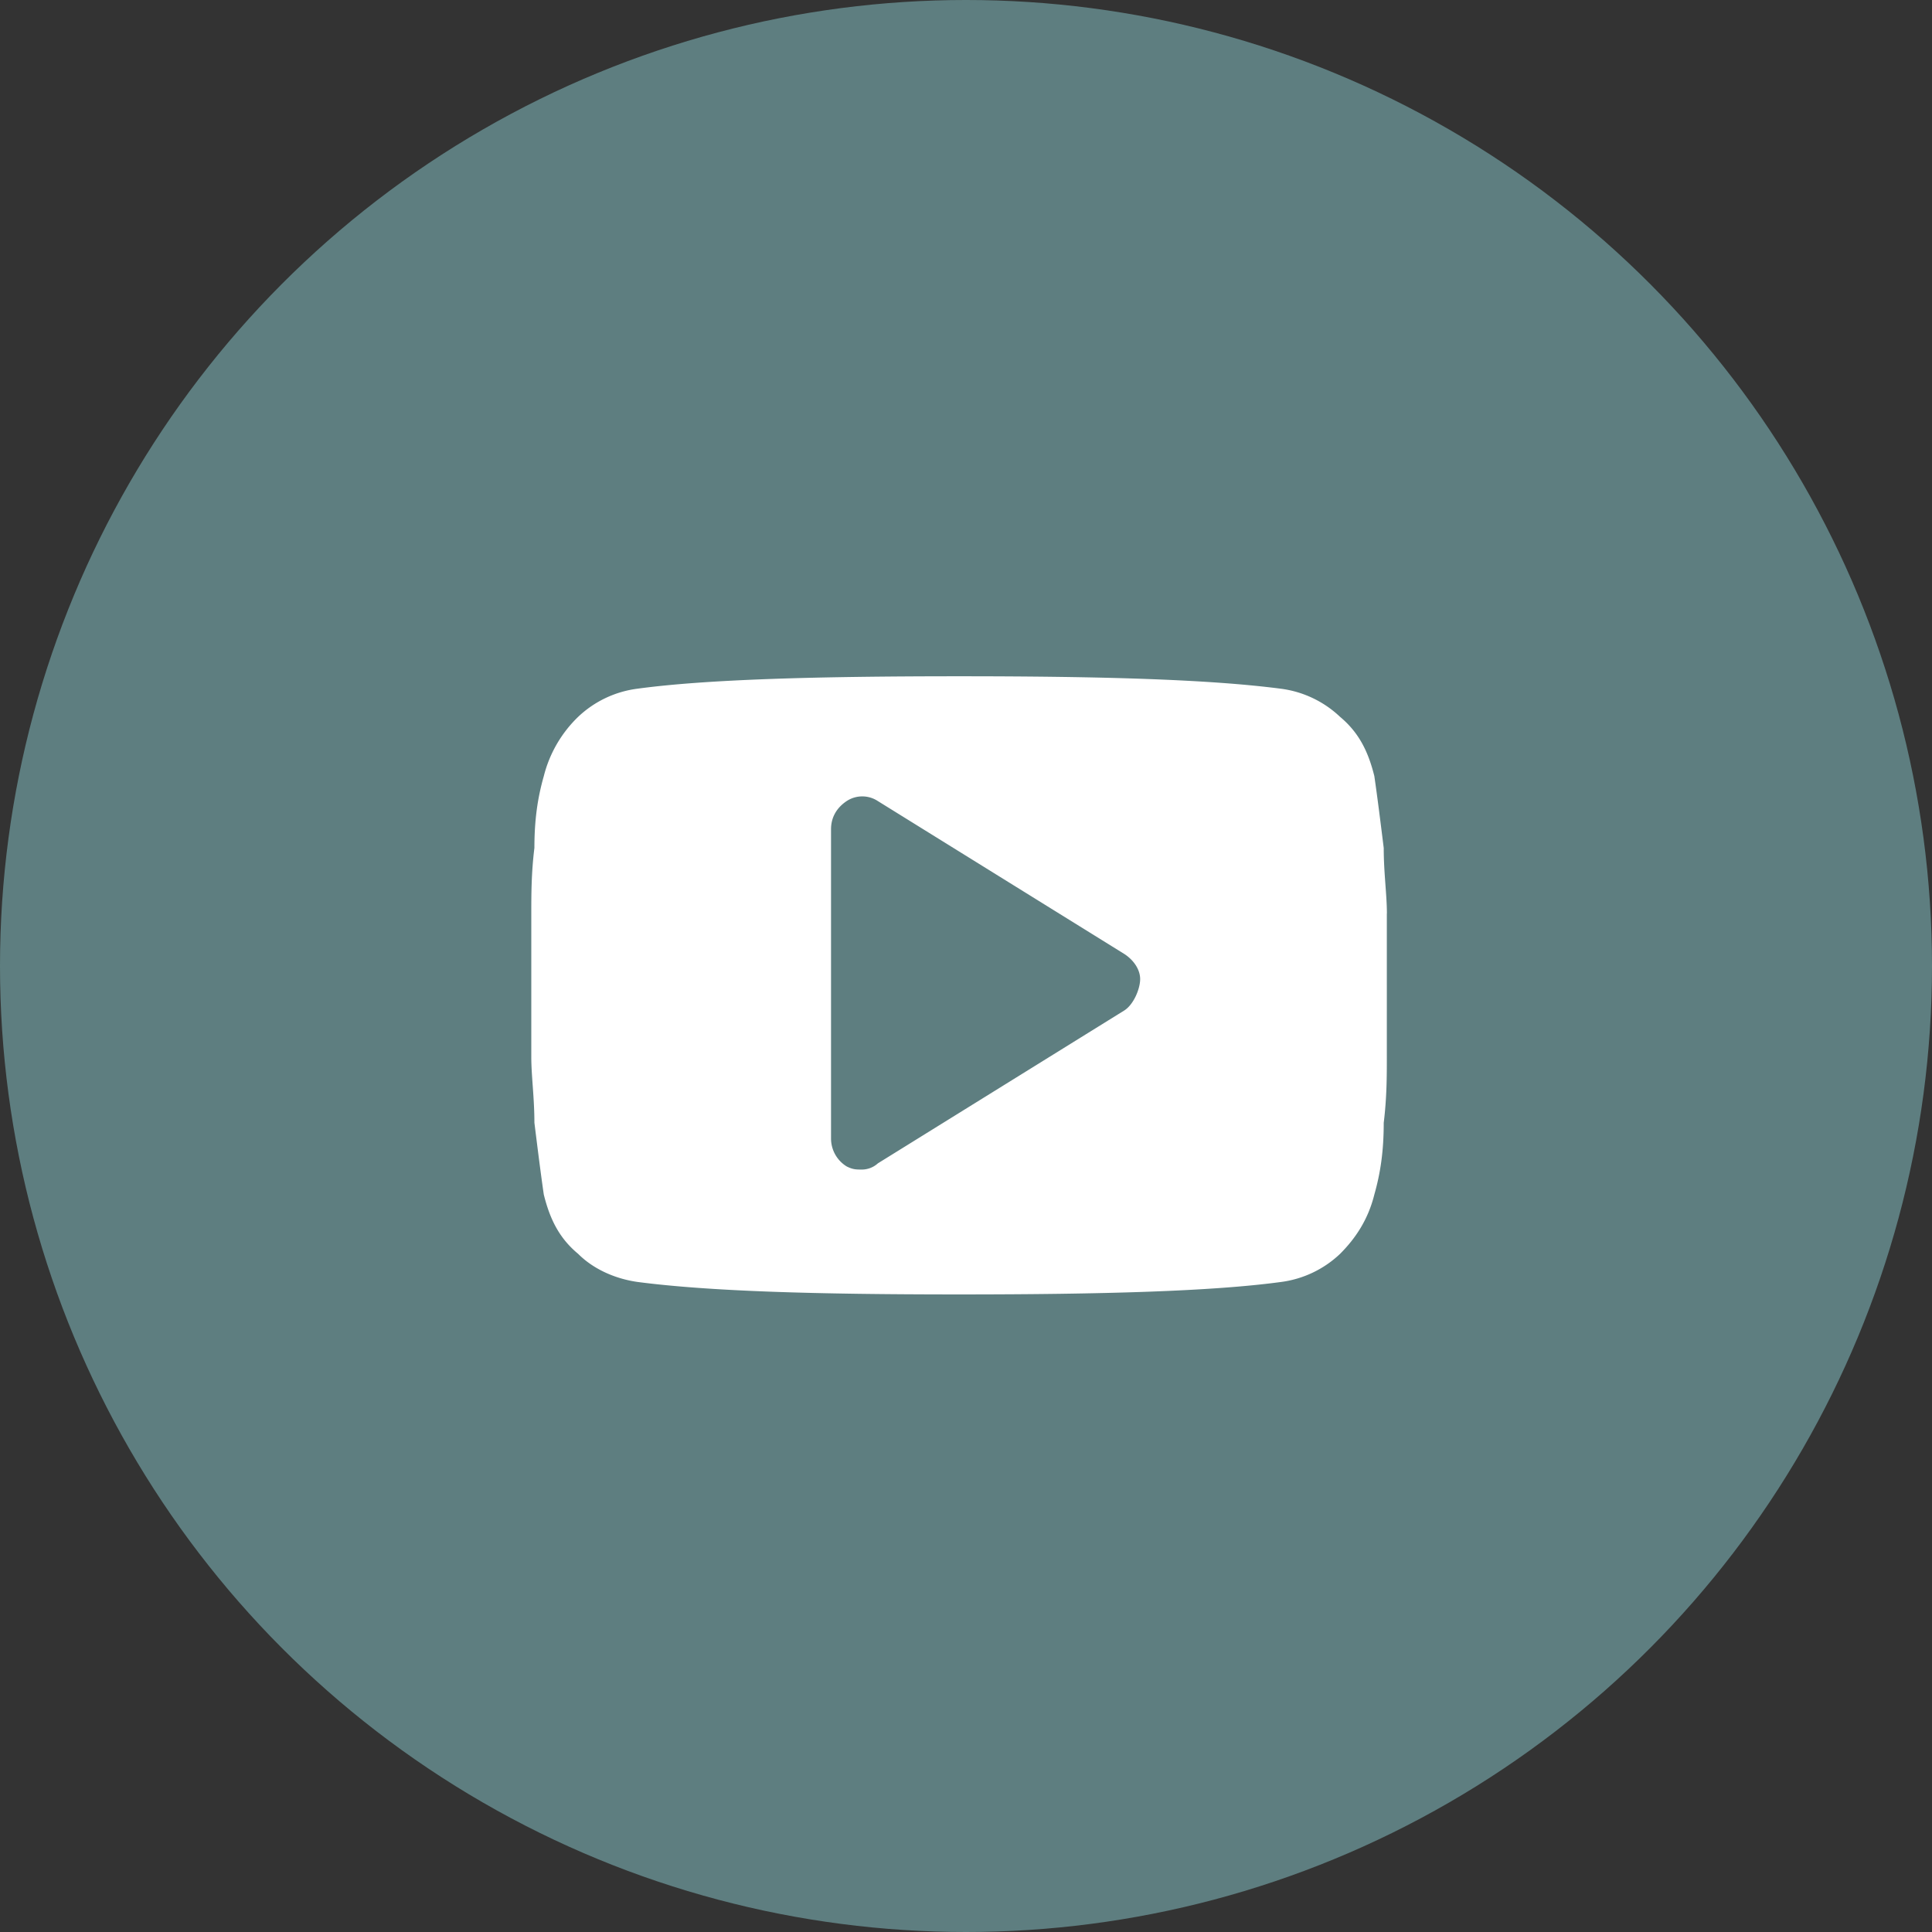
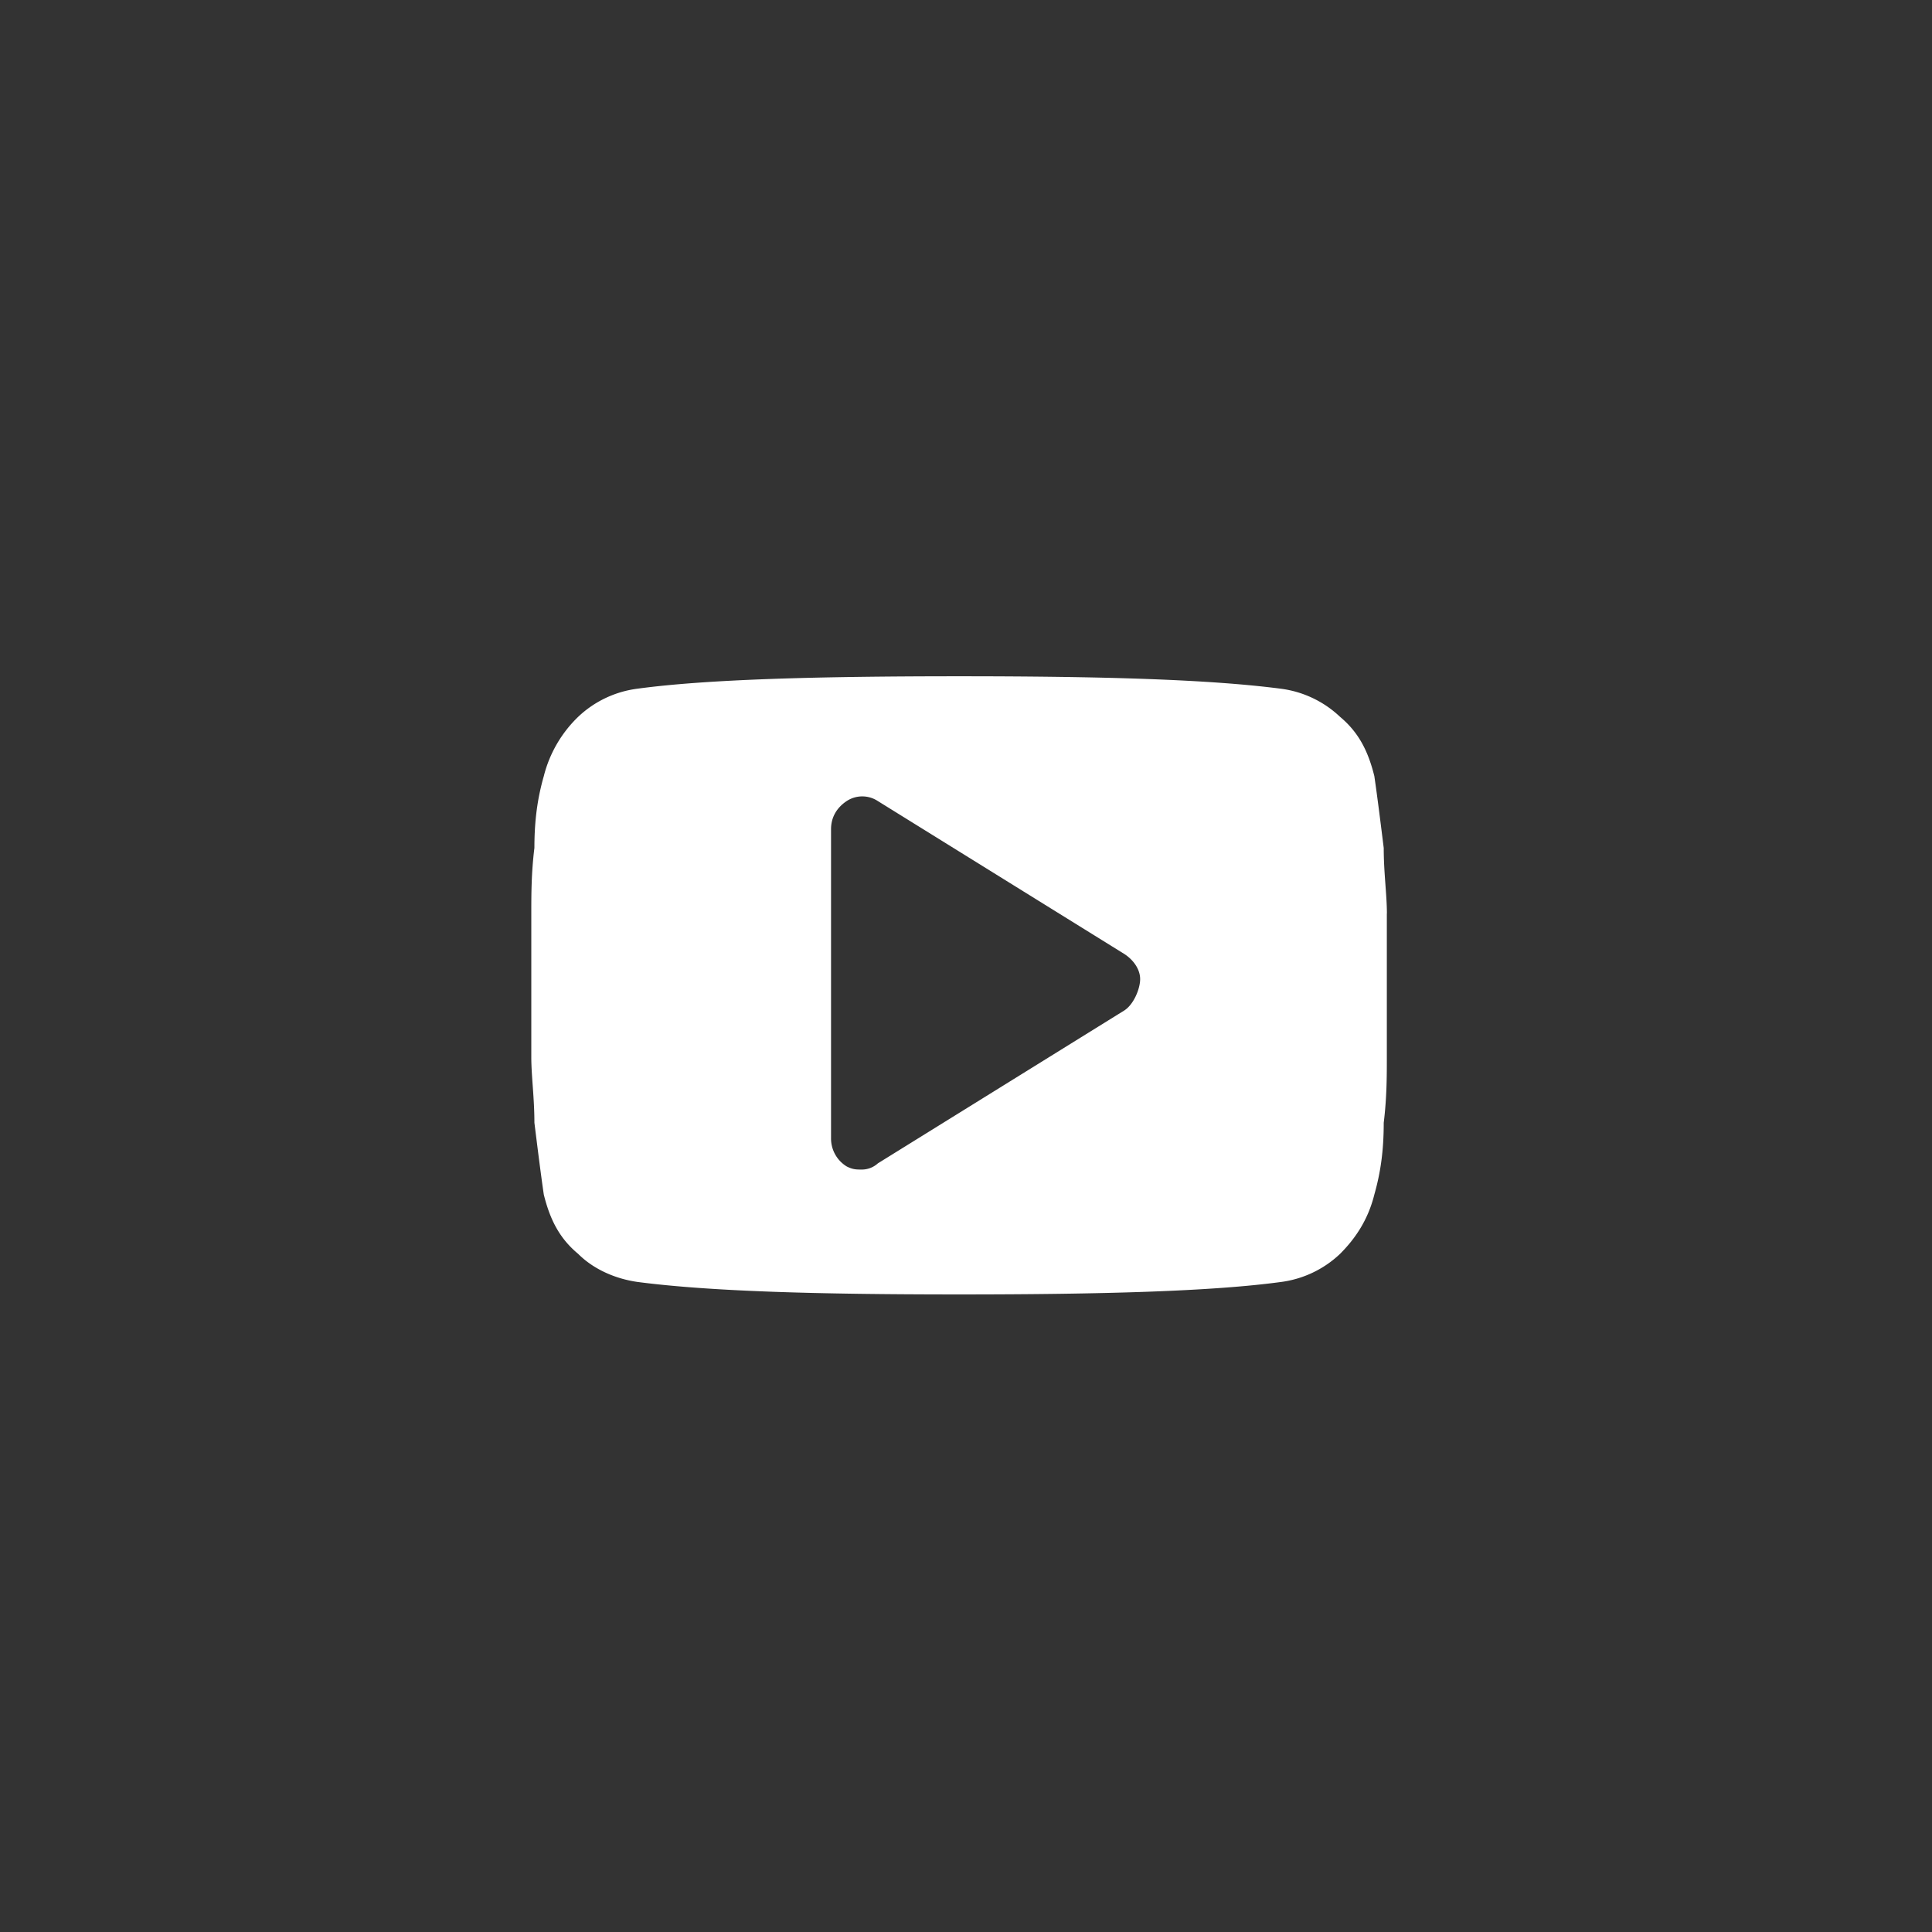
<svg xmlns="http://www.w3.org/2000/svg" width="28" height="28" fill="none">
  <rect width="100%" height="100%" fill="#333333" stroke="none" />
-   <circle cx="14" cy="14" r="14" fill="#5E7E80" />
  <path d="M20.1 13.24c0-.272-.046-.589-.046-.95-.045-.363-.09-.725-.136-1.042-.09-.362-.226-.633-.498-.86a1.53 1.53 0 0 0-.86-.407c-1.04-.135-2.579-.18-4.66-.18-2.082 0-3.666.045-4.661.18a1.53 1.53 0 0 0-.86.408 1.806 1.806 0 0 0-.498.86c-.09.316-.136.633-.136 1.04-.045.362-.045.679-.045.95v2.082c0 .272.045.588.045.95.045.362.09.724.136 1.041.09.362.226.634.498.86.226.226.543.362.86.407 1.04.136 2.579.181 4.66.181 2.082 0 3.666-.045 4.662-.18a1.53 1.53 0 0 0 .86-.408c.226-.226.407-.498.497-.86.09-.317.136-.633.136-1.04.045-.363.045-.68.045-.95V13.24Zm-3.802 1.402-3.575 2.218a.346.346 0 0 1-.226.09c-.09 0-.136 0-.226-.045a.475.475 0 0 1-.227-.407v-4.48c0-.181.09-.317.226-.408a.411.411 0 0 1 .453 0l3.575 2.218c.136.09.226.226.226.362 0 .136-.09.362-.226.452Z" fill="#fff" />
</svg>